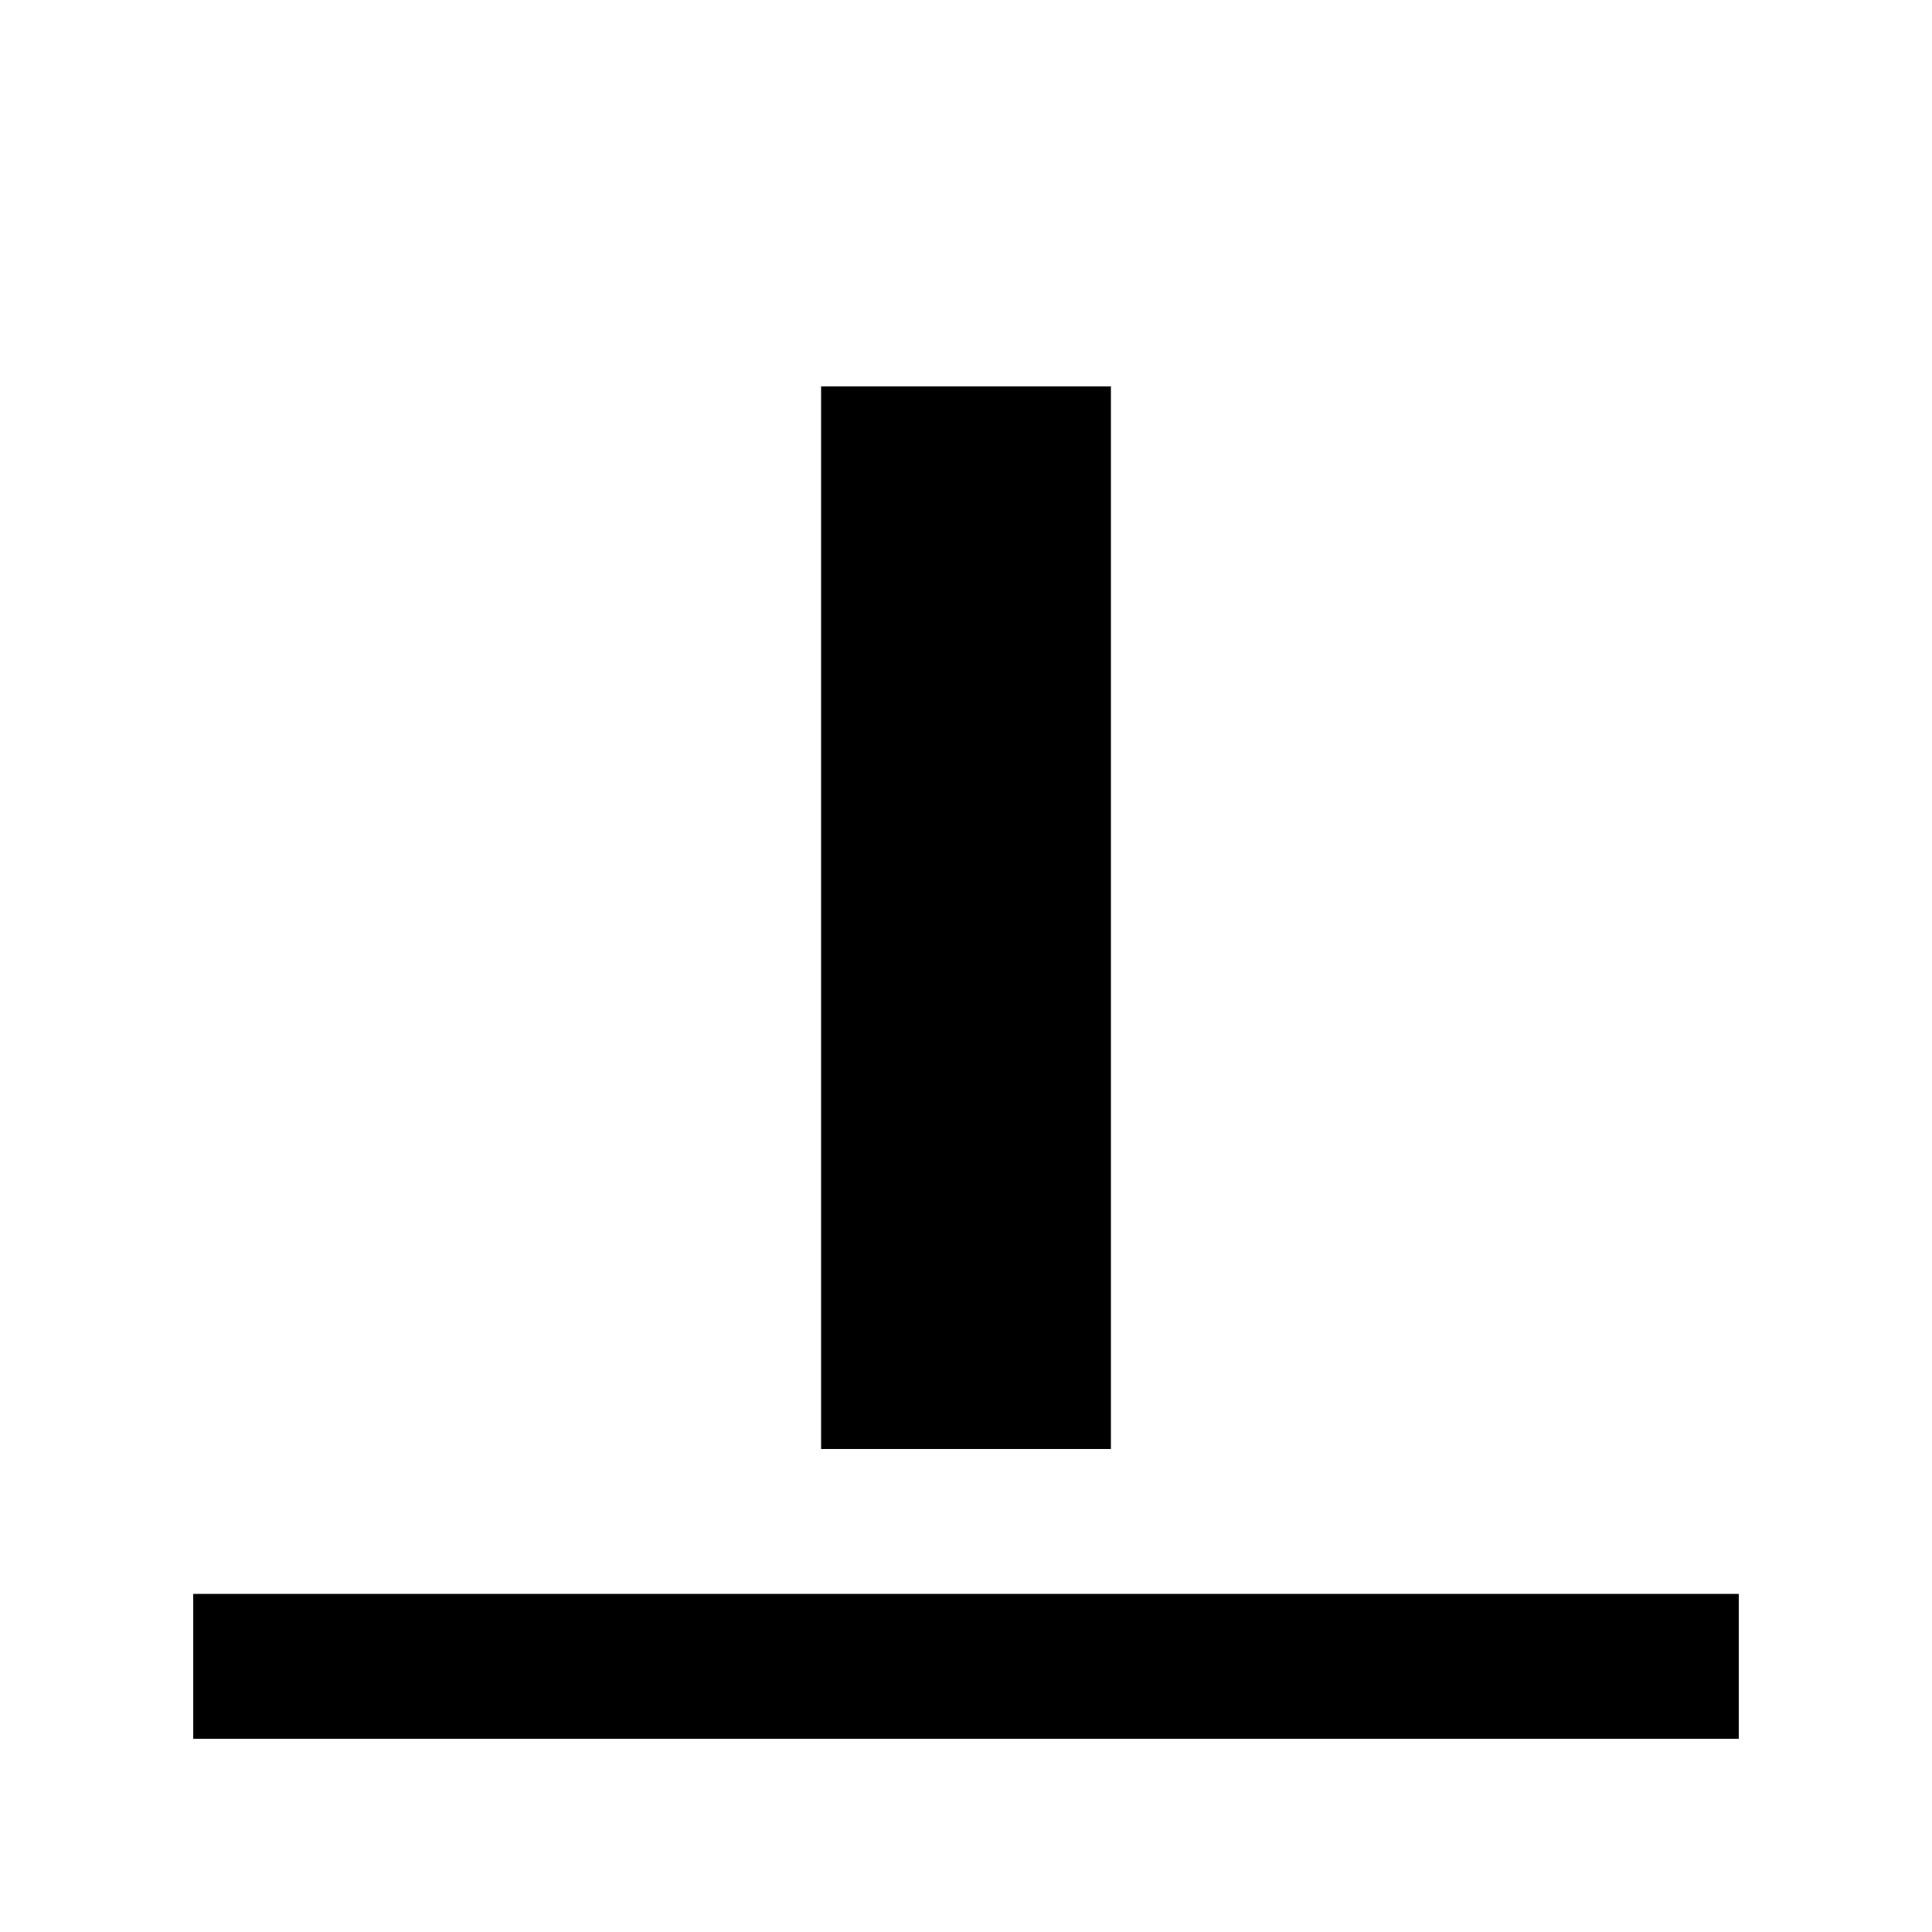
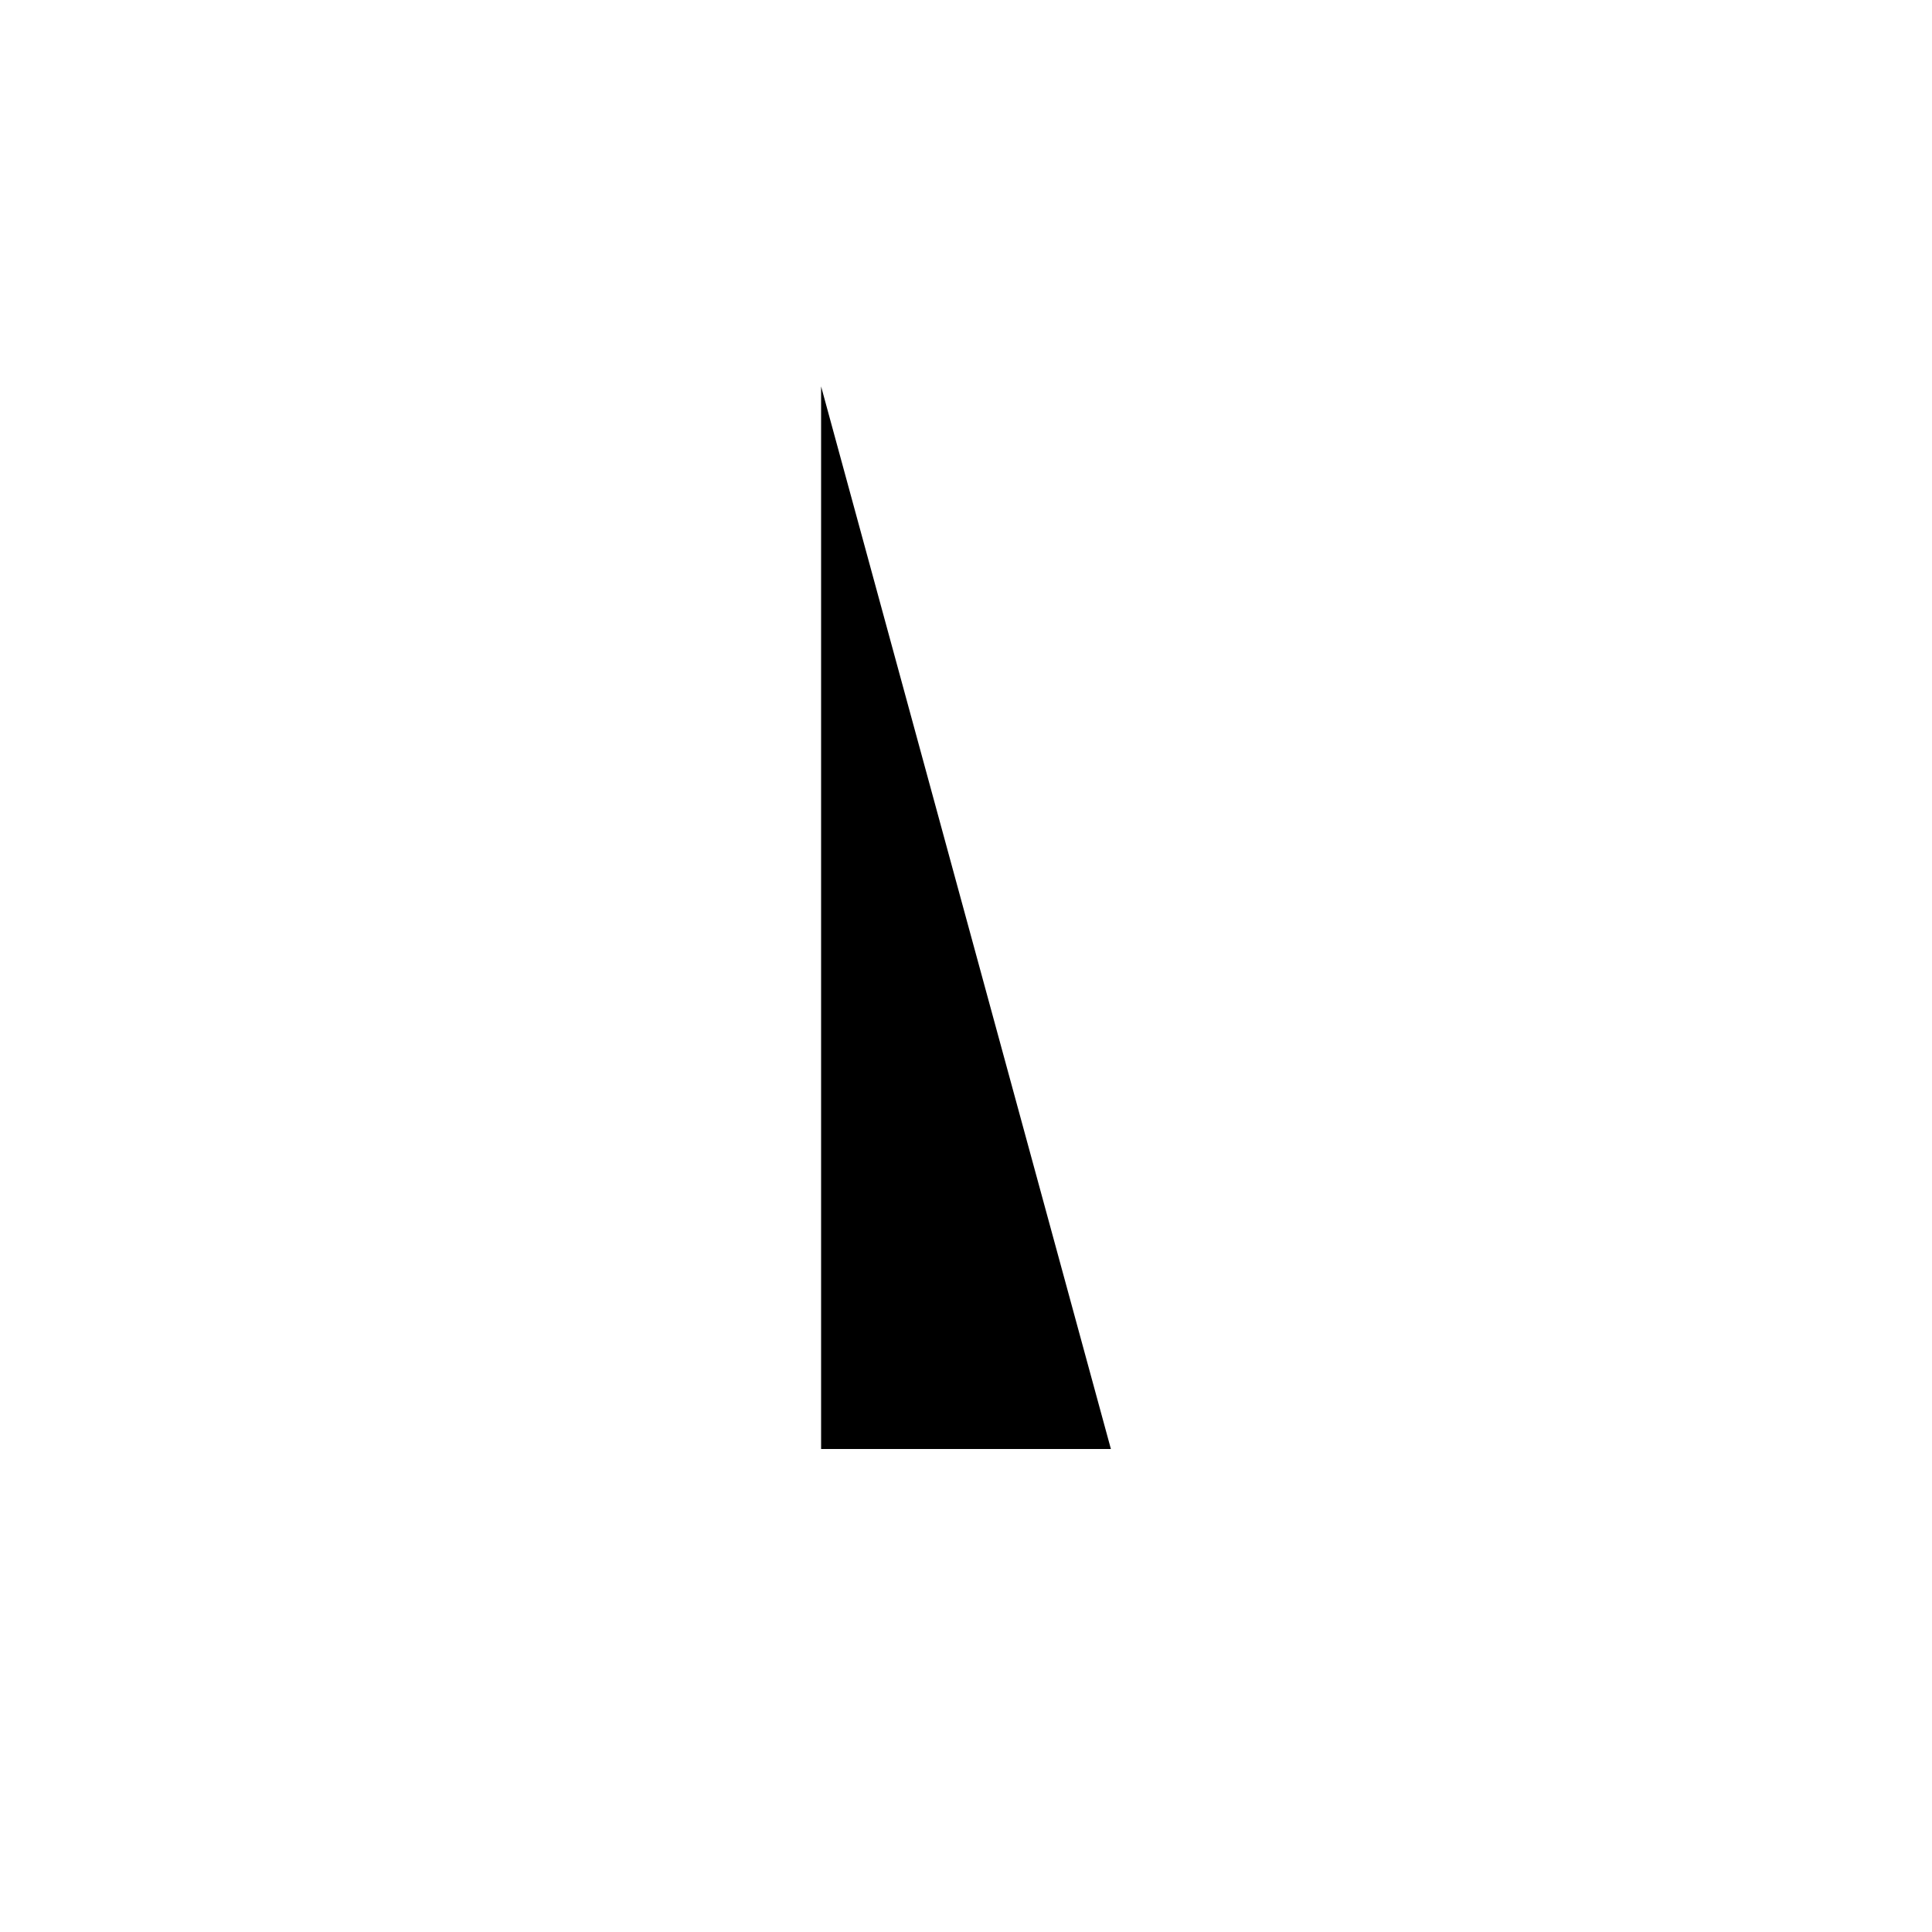
<svg xmlns="http://www.w3.org/2000/svg" width="20" height="20" viewBox="0 0 20 20" fill="none">
-   <path d="M11.5 15L11.5 4L8.5 4V15H11.5Z" fill="black" />
-   <path d="M2 18H18V16.5H2V18Z" fill="black" />
+   <path d="M11.5 15L8.5 4V15H11.5Z" fill="black" />
</svg>